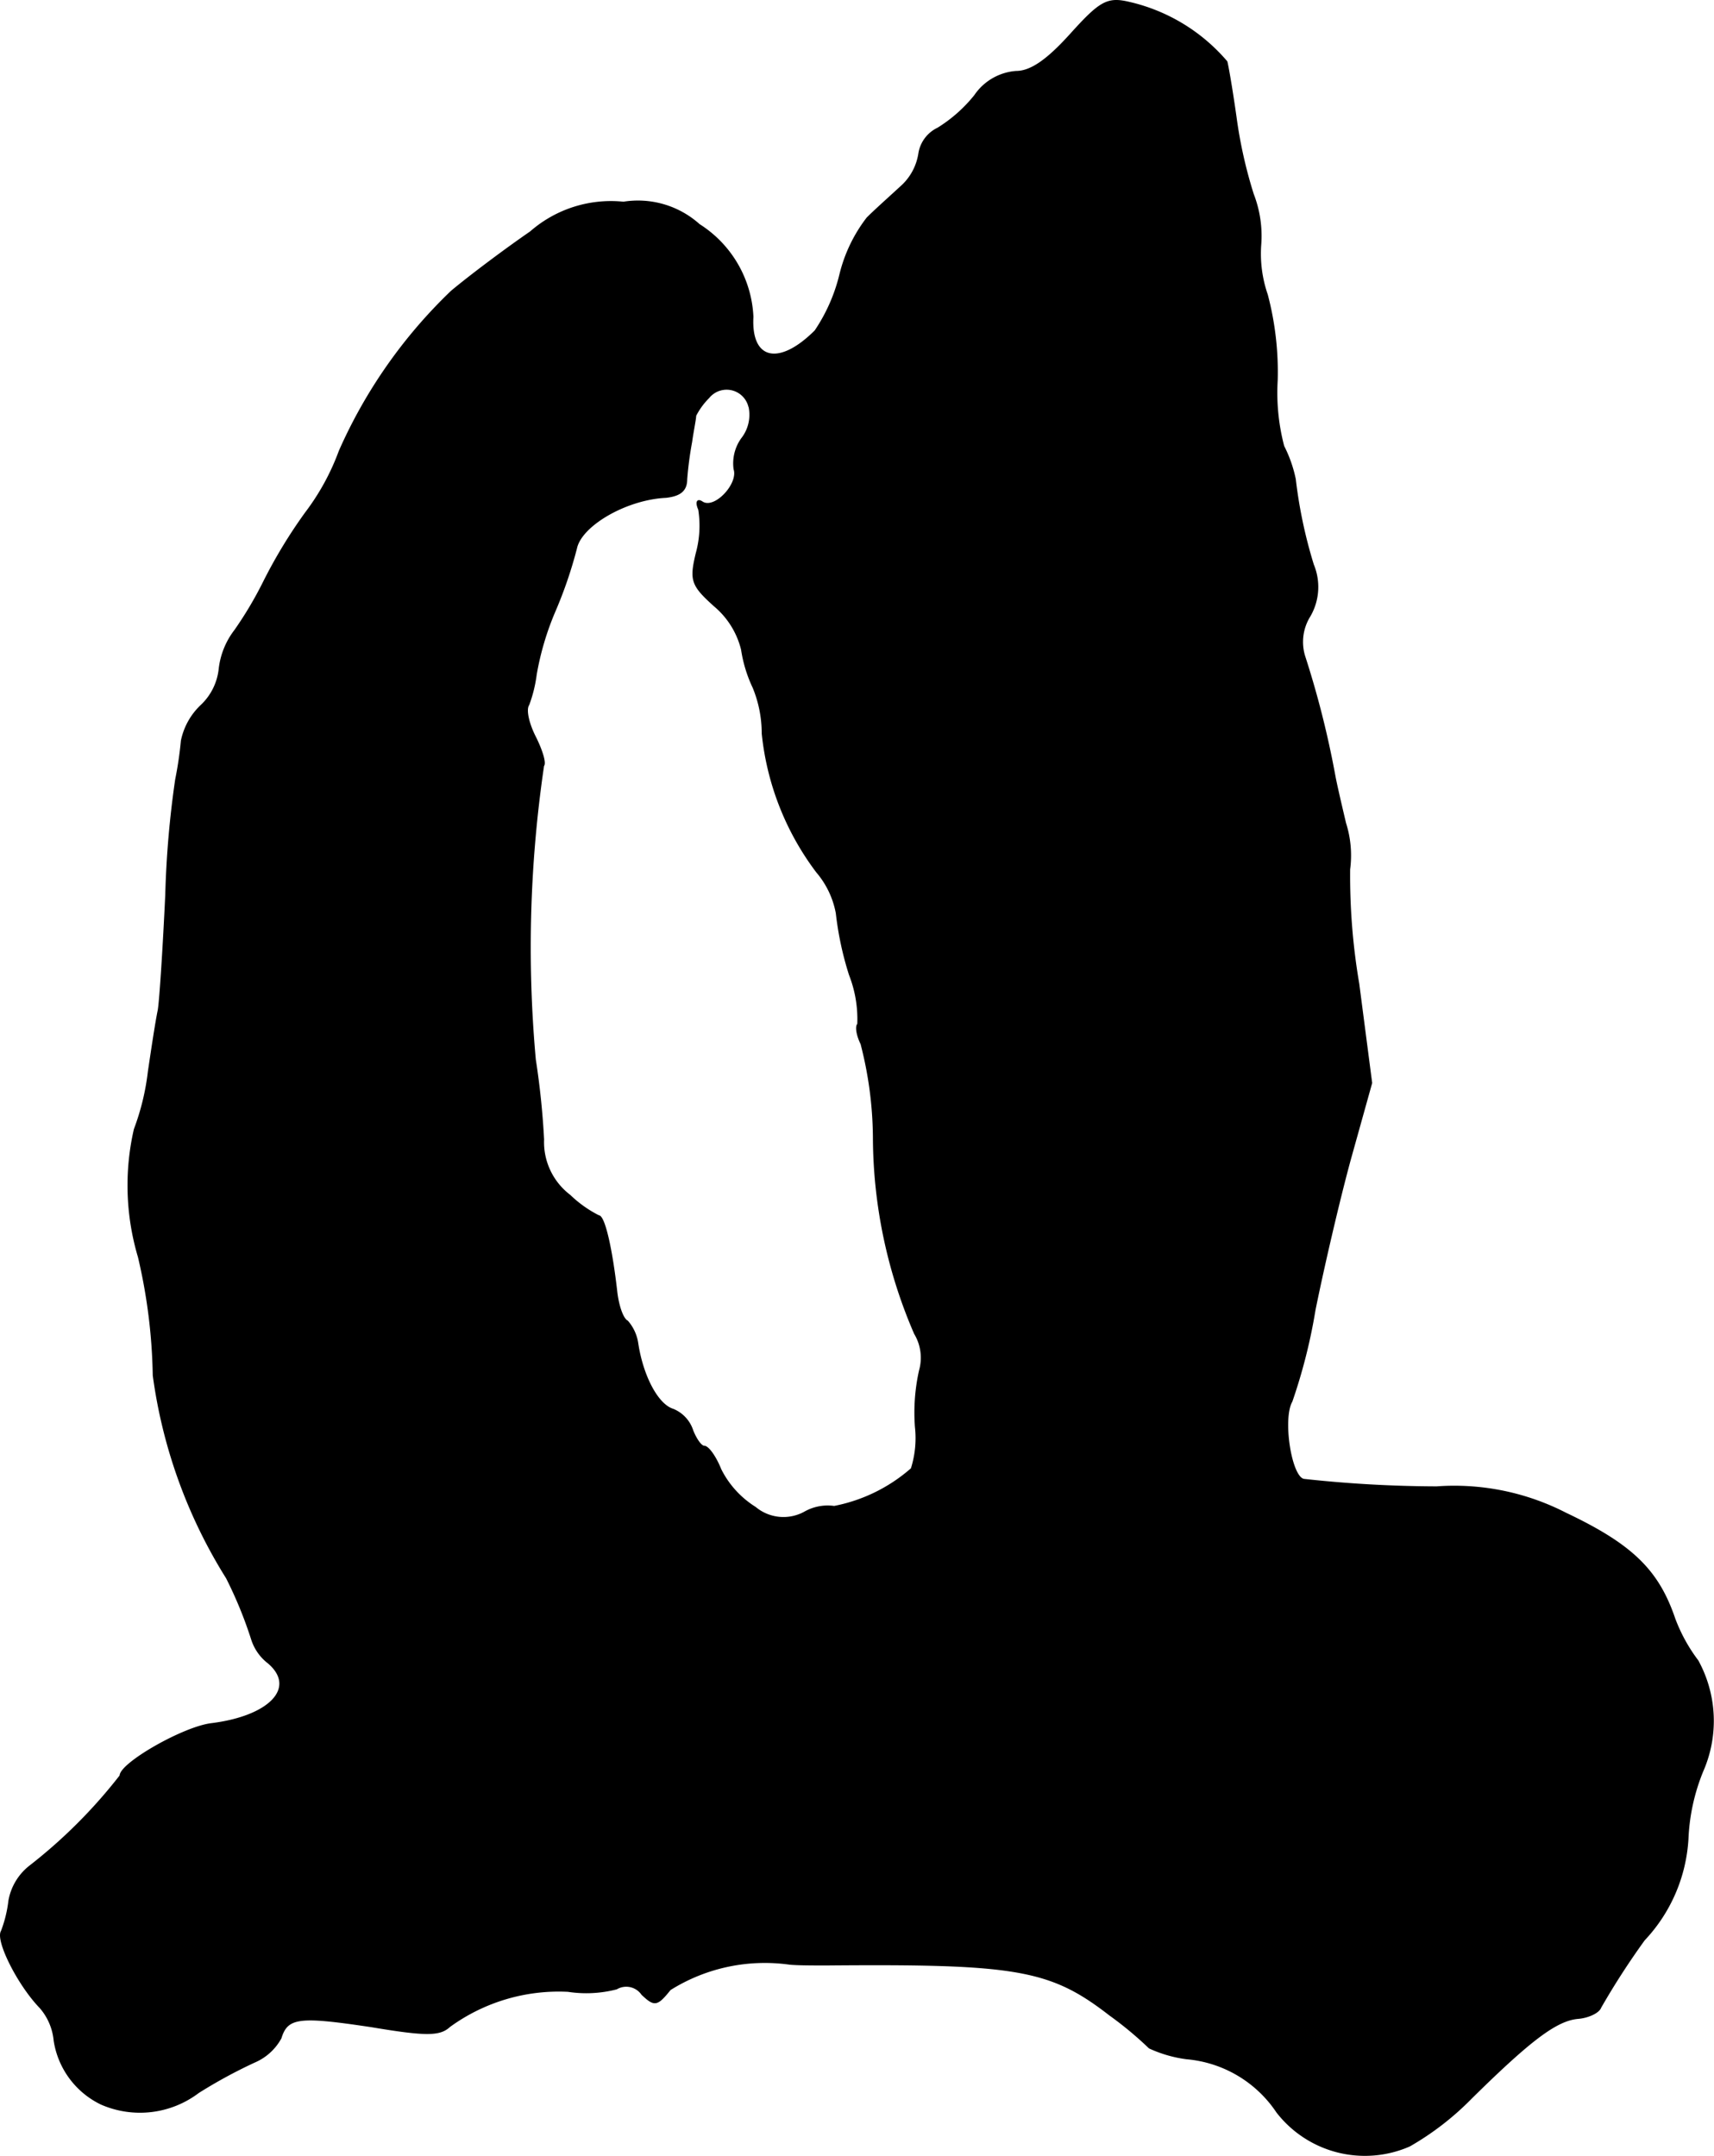
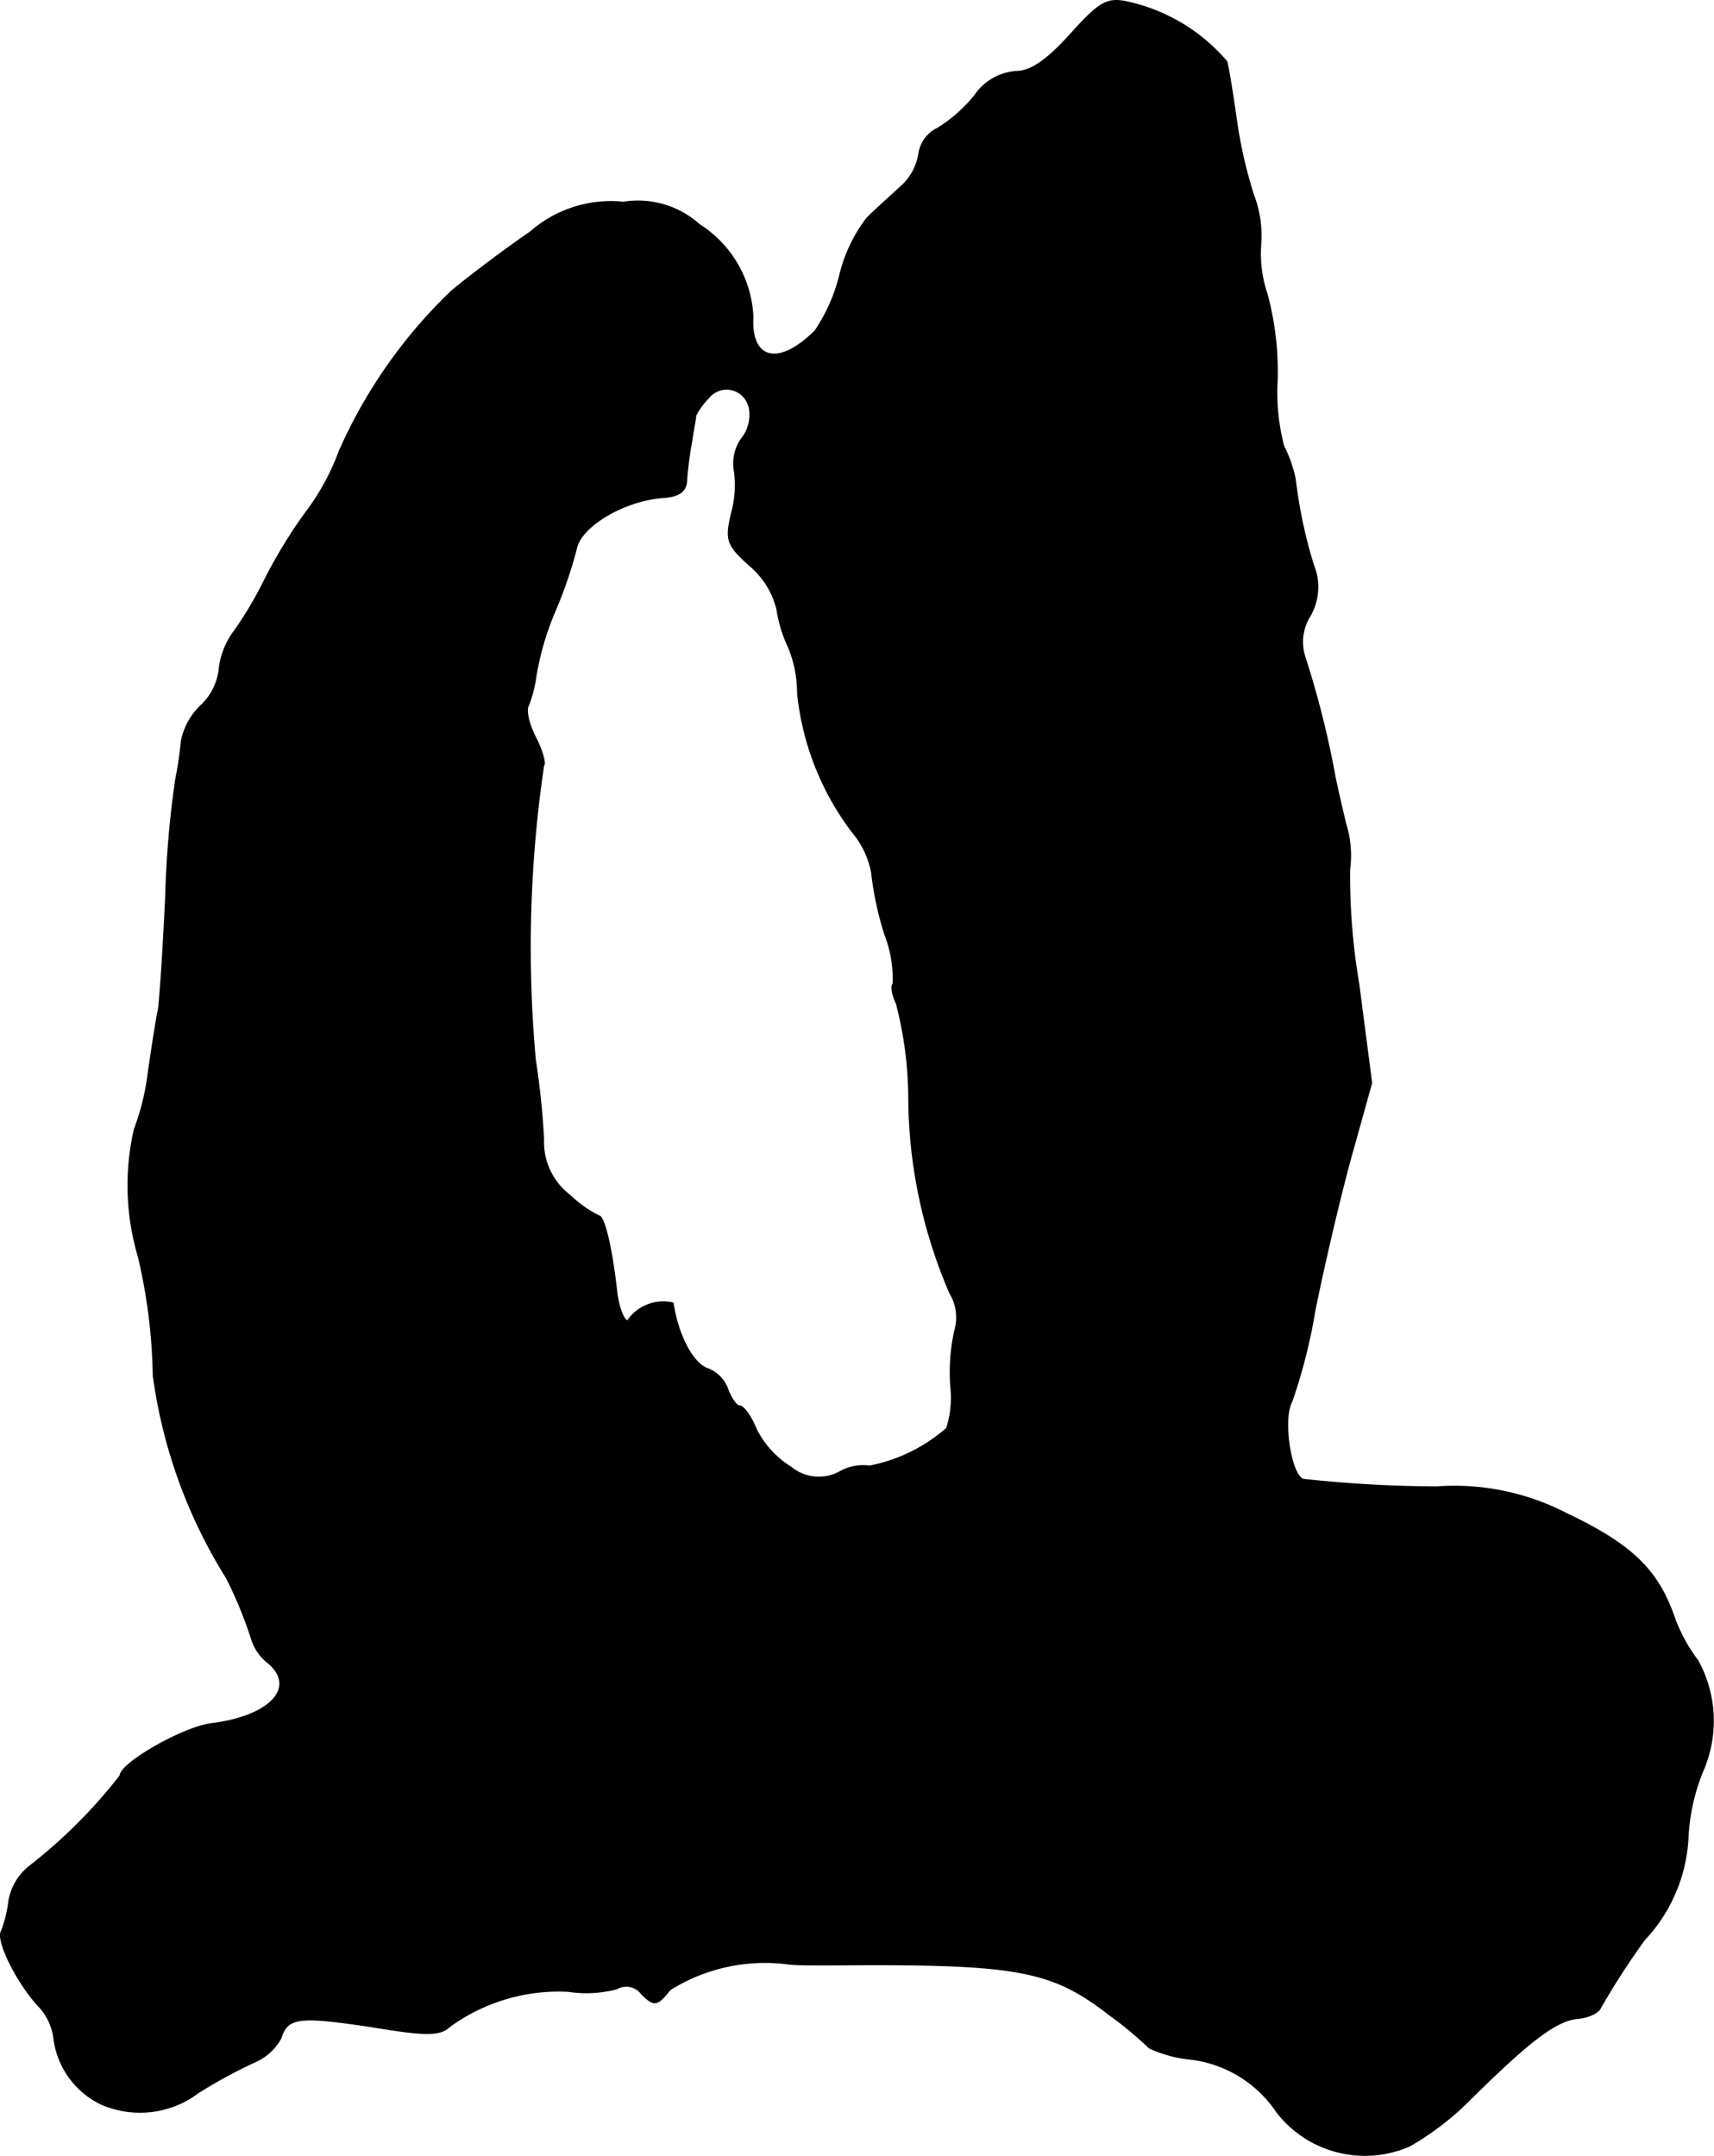
<svg xmlns="http://www.w3.org/2000/svg" version="1.1" width="4.448mm" height="5.596mm" viewBox="0 0 12.608 15.864">
  <defs>
    <style type="text/css">
      .a {
        stroke: #000;
        stroke-linecap: round;
        stroke-linejoin: round;
        stroke-width: 0.01px;
      }
    </style>
  </defs>
-   <path class="a" d="M7.874.254c-.17.188-.291.273-.4.273a.403.403,0,0,0-.303.176A1.073,1.073,0,0,1,6.899.944a.248.248,0,0,0-.139.188.409.409,0,0,1-.133.242c-.079.073-.188.17-.248.23a1.113,1.113,0,0,0-.2.418,1.277,1.277,0,0,1-.182.412c-.267.267-.478.218-.46-.103a.848.848,0,0,0-.394-.678.674.674,0,0,0-.557-.164.898.898,0,0,0-.684.218c-.176.121-.436.315-.581.436a3.691,3.691,0,0,0-.824,1.175,1.745,1.745,0,0,1-.248.454,3.685,3.685,0,0,0-.309.509,2.784,2.784,0,0,1-.212.357.569.569,0,0,0-.115.285.432.432,0,0,1-.133.267.494.494,0,0,0-.145.26,2.708,2.708,0,0,1-.042.285,7.179,7.179,0,0,0-.073.848c-.018.382-.042.763-.055.848-.018.085-.048.285-.073.454a1.794,1.794,0,0,1-.103.424,1.845,1.845,0,0,0,.03.939,4.086,4.086,0,0,1,.109.872,3.752,3.752,0,0,0,.539,1.49A3.08,3.08,0,0,1,1.853,12.065a.353.353,0,0,0,.121.17c.212.182.012.394-.418.448-.206.024-.672.291-.672.382a3.782,3.782,0,0,1-.666.666A.415.415,0,0,0,.066,13.985a.921.921,0,0,1-.055.224c-.042.067.121.394.285.563a.431.431,0,0,1,.103.242.622.622,0,0,0,.345.466.712.712,0,0,0,.715-.085,3.668,3.668,0,0,1,.412-.224.399.399,0,0,0,.194-.176c.048-.157.139-.164.666-.085.4.067.503.067.575,0a1.365,1.365,0,0,1,.872-.26.887.887,0,0,0,.357-.018.141.141,0,0,1,.188.042c.091.085.109.085.206-.036a1.312,1.312,0,0,1,.878-.188c.055.006.176.006.273.006,1.399-.012,1.647.03,2.084.369a2.669,2.669,0,0,1,.291.242.942.942,0,0,0,.273.079.892.892,0,0,1,.666.394.818.818,0,0,0,.975.248,2.087,2.087,0,0,0,.454-.351c.442-.436.63-.575.787-.588.073-.006.151-.042.164-.079a5.618,5.618,0,0,1,.321-.497,1.183,1.183,0,0,0,.321-.745,1.475,1.475,0,0,1,.109-.497.92.92,0,0,0-.036-.812,1.219,1.219,0,0,1-.17-.309c-.121-.357-.315-.545-.8-.775a1.794,1.794,0,0,0-.951-.194,9.193,9.193,0,0,1-.975-.055c-.097-.012-.164-.448-.091-.575a4.068,4.068,0,0,0,.17-.672c.061-.303.176-.8.26-1.108l.157-.563L9.994,7.238A4.729,4.729,0,0,1,9.927,6.396a.784.784,0,0,0-.03-.339c-.03-.127-.067-.285-.079-.351a6.917,6.917,0,0,0-.218-.866.359.359,0,0,1,.036-.309.427.427,0,0,0,.024-.376,3.497,3.497,0,0,1-.133-.63.965.965,0,0,0-.085-.242A1.547,1.547,0,0,1,9.394,2.798,2.223,2.223,0,0,0,9.321,2.168a.922.922,0,0,1-.048-.369A.848.848,0,0,0,9.218,1.429,3.391,3.391,0,0,1,9.091.86C9.067.69,9.037.508,9.024.454A1.337,1.337,0,0,0,8.304.018C8.146-.019,8.092.012,7.874.254ZM5.511,2.992a.284.284,0,0,1-.055.236.313.313,0,0,0-.055.224c.036.109-.145.303-.236.242-.036-.024-.048,0-.024.055a.763.763,0,0,1-.018.321c-.048.2-.036.236.133.388a.61.61,0,0,1,.2.321.998.998,0,0,0,.085.279.887.887,0,0,1,.067.339,2.035,2.035,0,0,0,.4,1.018.649.649,0,0,1,.145.303,2.362,2.362,0,0,0,.097.454.895.895,0,0,1,.061.363c-.018.018-.006.085.024.145a2.816,2.816,0,0,1,.091.684,3.658,3.658,0,0,0,.303,1.448.345.345,0,0,1,.036.273,1.426,1.426,0,0,0-.03.412.745.745,0,0,1-.03.309,1.211,1.211,0,0,1-.569.279.343.343,0,0,0-.218.042.324.324,0,0,1-.363-.036.698.698,0,0,1-.254-.279c-.036-.091-.091-.17-.121-.17-.024,0-.061-.055-.085-.115a.251.251,0,0,0-.145-.157c-.115-.036-.224-.248-.26-.485A.317.317,0,0,0,4.615,9.721c-.036-.018-.067-.115-.079-.212-.036-.321-.091-.563-.133-.563a.875.875,0,0,1-.212-.151.492.492,0,0,1-.194-.412,5.872,5.872,0,0,0-.061-.588,9.167,9.167,0,0,1,.061-2.162c.018-.018-.012-.115-.061-.212s-.073-.2-.048-.236a1.004,1.004,0,0,0,.055-.224A2.09,2.09,0,0,1,4.082,4.494a3.199,3.199,0,0,0,.157-.46c.036-.17.369-.363.66-.376.103-.012.151-.048.151-.133a2.618,2.618,0,0,1,.036-.273c.012-.085.03-.17.03-.194a.525.525,0,0,1,.097-.133.17.17,0,0,1,.297.067Z" />
+   <path class="a" d="M7.874.254c-.17.188-.291.273-.4.273a.403.403,0,0,0-.303.176A1.073,1.073,0,0,1,6.899.944a.248.248,0,0,0-.139.188.409.409,0,0,1-.133.242c-.079.073-.188.17-.248.23a1.113,1.113,0,0,0-.2.418,1.277,1.277,0,0,1-.182.412c-.267.267-.478.218-.46-.103a.848.848,0,0,0-.394-.678.674.674,0,0,0-.557-.164.898.898,0,0,0-.684.218c-.176.121-.436.315-.581.436a3.691,3.691,0,0,0-.824,1.175,1.745,1.745,0,0,1-.248.454,3.685,3.685,0,0,0-.309.509,2.784,2.784,0,0,1-.212.357.569.569,0,0,0-.115.285.432.432,0,0,1-.133.267.494.494,0,0,0-.145.26,2.708,2.708,0,0,1-.042.285,7.179,7.179,0,0,0-.073.848c-.018.382-.042.763-.055.848-.018.085-.048.285-.073.454a1.794,1.794,0,0,1-.103.424,1.845,1.845,0,0,0,.03.939,4.086,4.086,0,0,1,.109.872,3.752,3.752,0,0,0,.539,1.49A3.08,3.08,0,0,1,1.853,12.065a.353.353,0,0,0,.121.17c.212.182.012.394-.418.448-.206.024-.672.291-.672.382a3.782,3.782,0,0,1-.666.666A.415.415,0,0,0,.066,13.985a.921.921,0,0,1-.055.224c-.042.067.121.394.285.563a.431.431,0,0,1,.103.242.622.622,0,0,0,.345.466.712.712,0,0,0,.715-.085,3.668,3.668,0,0,1,.412-.224.399.399,0,0,0,.194-.176c.048-.157.139-.164.666-.085.4.067.503.067.575,0a1.365,1.365,0,0,1,.872-.26.887.887,0,0,0,.357-.018.141.141,0,0,1,.188.042c.091.085.109.085.206-.036a1.312,1.312,0,0,1,.878-.188c.055.006.176.006.273.006,1.399-.012,1.647.03,2.084.369a2.669,2.669,0,0,1,.291.242.942.942,0,0,0,.273.079.892.892,0,0,1,.666.394.818.818,0,0,0,.975.248,2.087,2.087,0,0,0,.454-.351c.442-.436.63-.575.787-.588.073-.006.151-.042.164-.079a5.618,5.618,0,0,1,.321-.497,1.183,1.183,0,0,0,.321-.745,1.475,1.475,0,0,1,.109-.497.92.92,0,0,0-.036-.812,1.219,1.219,0,0,1-.17-.309c-.121-.357-.315-.545-.8-.775a1.794,1.794,0,0,0-.951-.194,9.193,9.193,0,0,1-.975-.055c-.097-.012-.164-.448-.091-.575a4.068,4.068,0,0,0,.17-.672c.061-.303.176-.8.26-1.108l.157-.563L9.994,7.238A4.729,4.729,0,0,1,9.927,6.396a.784.784,0,0,0-.03-.339c-.03-.127-.067-.285-.079-.351a6.917,6.917,0,0,0-.218-.866.359.359,0,0,1,.036-.309.427.427,0,0,0,.024-.376,3.497,3.497,0,0,1-.133-.63.965.965,0,0,0-.085-.242A1.547,1.547,0,0,1,9.394,2.798,2.223,2.223,0,0,0,9.321,2.168a.922.922,0,0,1-.048-.369A.848.848,0,0,0,9.218,1.429,3.391,3.391,0,0,1,9.091.86C9.067.69,9.037.508,9.024.454A1.337,1.337,0,0,0,8.304.018C8.146-.019,8.092.012,7.874.254ZM5.511,2.992a.284.284,0,0,1-.055.236.313.313,0,0,0-.055.224a.763.763,0,0,1-.018.321c-.048.2-.036.236.133.388a.61.61,0,0,1,.2.321.998.998,0,0,0,.085.279.887.887,0,0,1,.067.339,2.035,2.035,0,0,0,.4,1.018.649.649,0,0,1,.145.303,2.362,2.362,0,0,0,.097.454.895.895,0,0,1,.061.363c-.018.018-.006.085.024.145a2.816,2.816,0,0,1,.091.684,3.658,3.658,0,0,0,.303,1.448.345.345,0,0,1,.036.273,1.426,1.426,0,0,0-.03.412.745.745,0,0,1-.03.309,1.211,1.211,0,0,1-.569.279.343.343,0,0,0-.218.042.324.324,0,0,1-.363-.036.698.698,0,0,1-.254-.279c-.036-.091-.091-.17-.121-.17-.024,0-.061-.055-.085-.115a.251.251,0,0,0-.145-.157c-.115-.036-.224-.248-.26-.485A.317.317,0,0,0,4.615,9.721c-.036-.018-.067-.115-.079-.212-.036-.321-.091-.563-.133-.563a.875.875,0,0,1-.212-.151.492.492,0,0,1-.194-.412,5.872,5.872,0,0,0-.061-.588,9.167,9.167,0,0,1,.061-2.162c.018-.018-.012-.115-.061-.212s-.073-.2-.048-.236a1.004,1.004,0,0,0,.055-.224A2.09,2.09,0,0,1,4.082,4.494a3.199,3.199,0,0,0,.157-.46c.036-.17.369-.363.66-.376.103-.012.151-.048.151-.133a2.618,2.618,0,0,1,.036-.273c.012-.085.03-.17.03-.194a.525.525,0,0,1,.097-.133.17.17,0,0,1,.297.067Z" />
</svg>